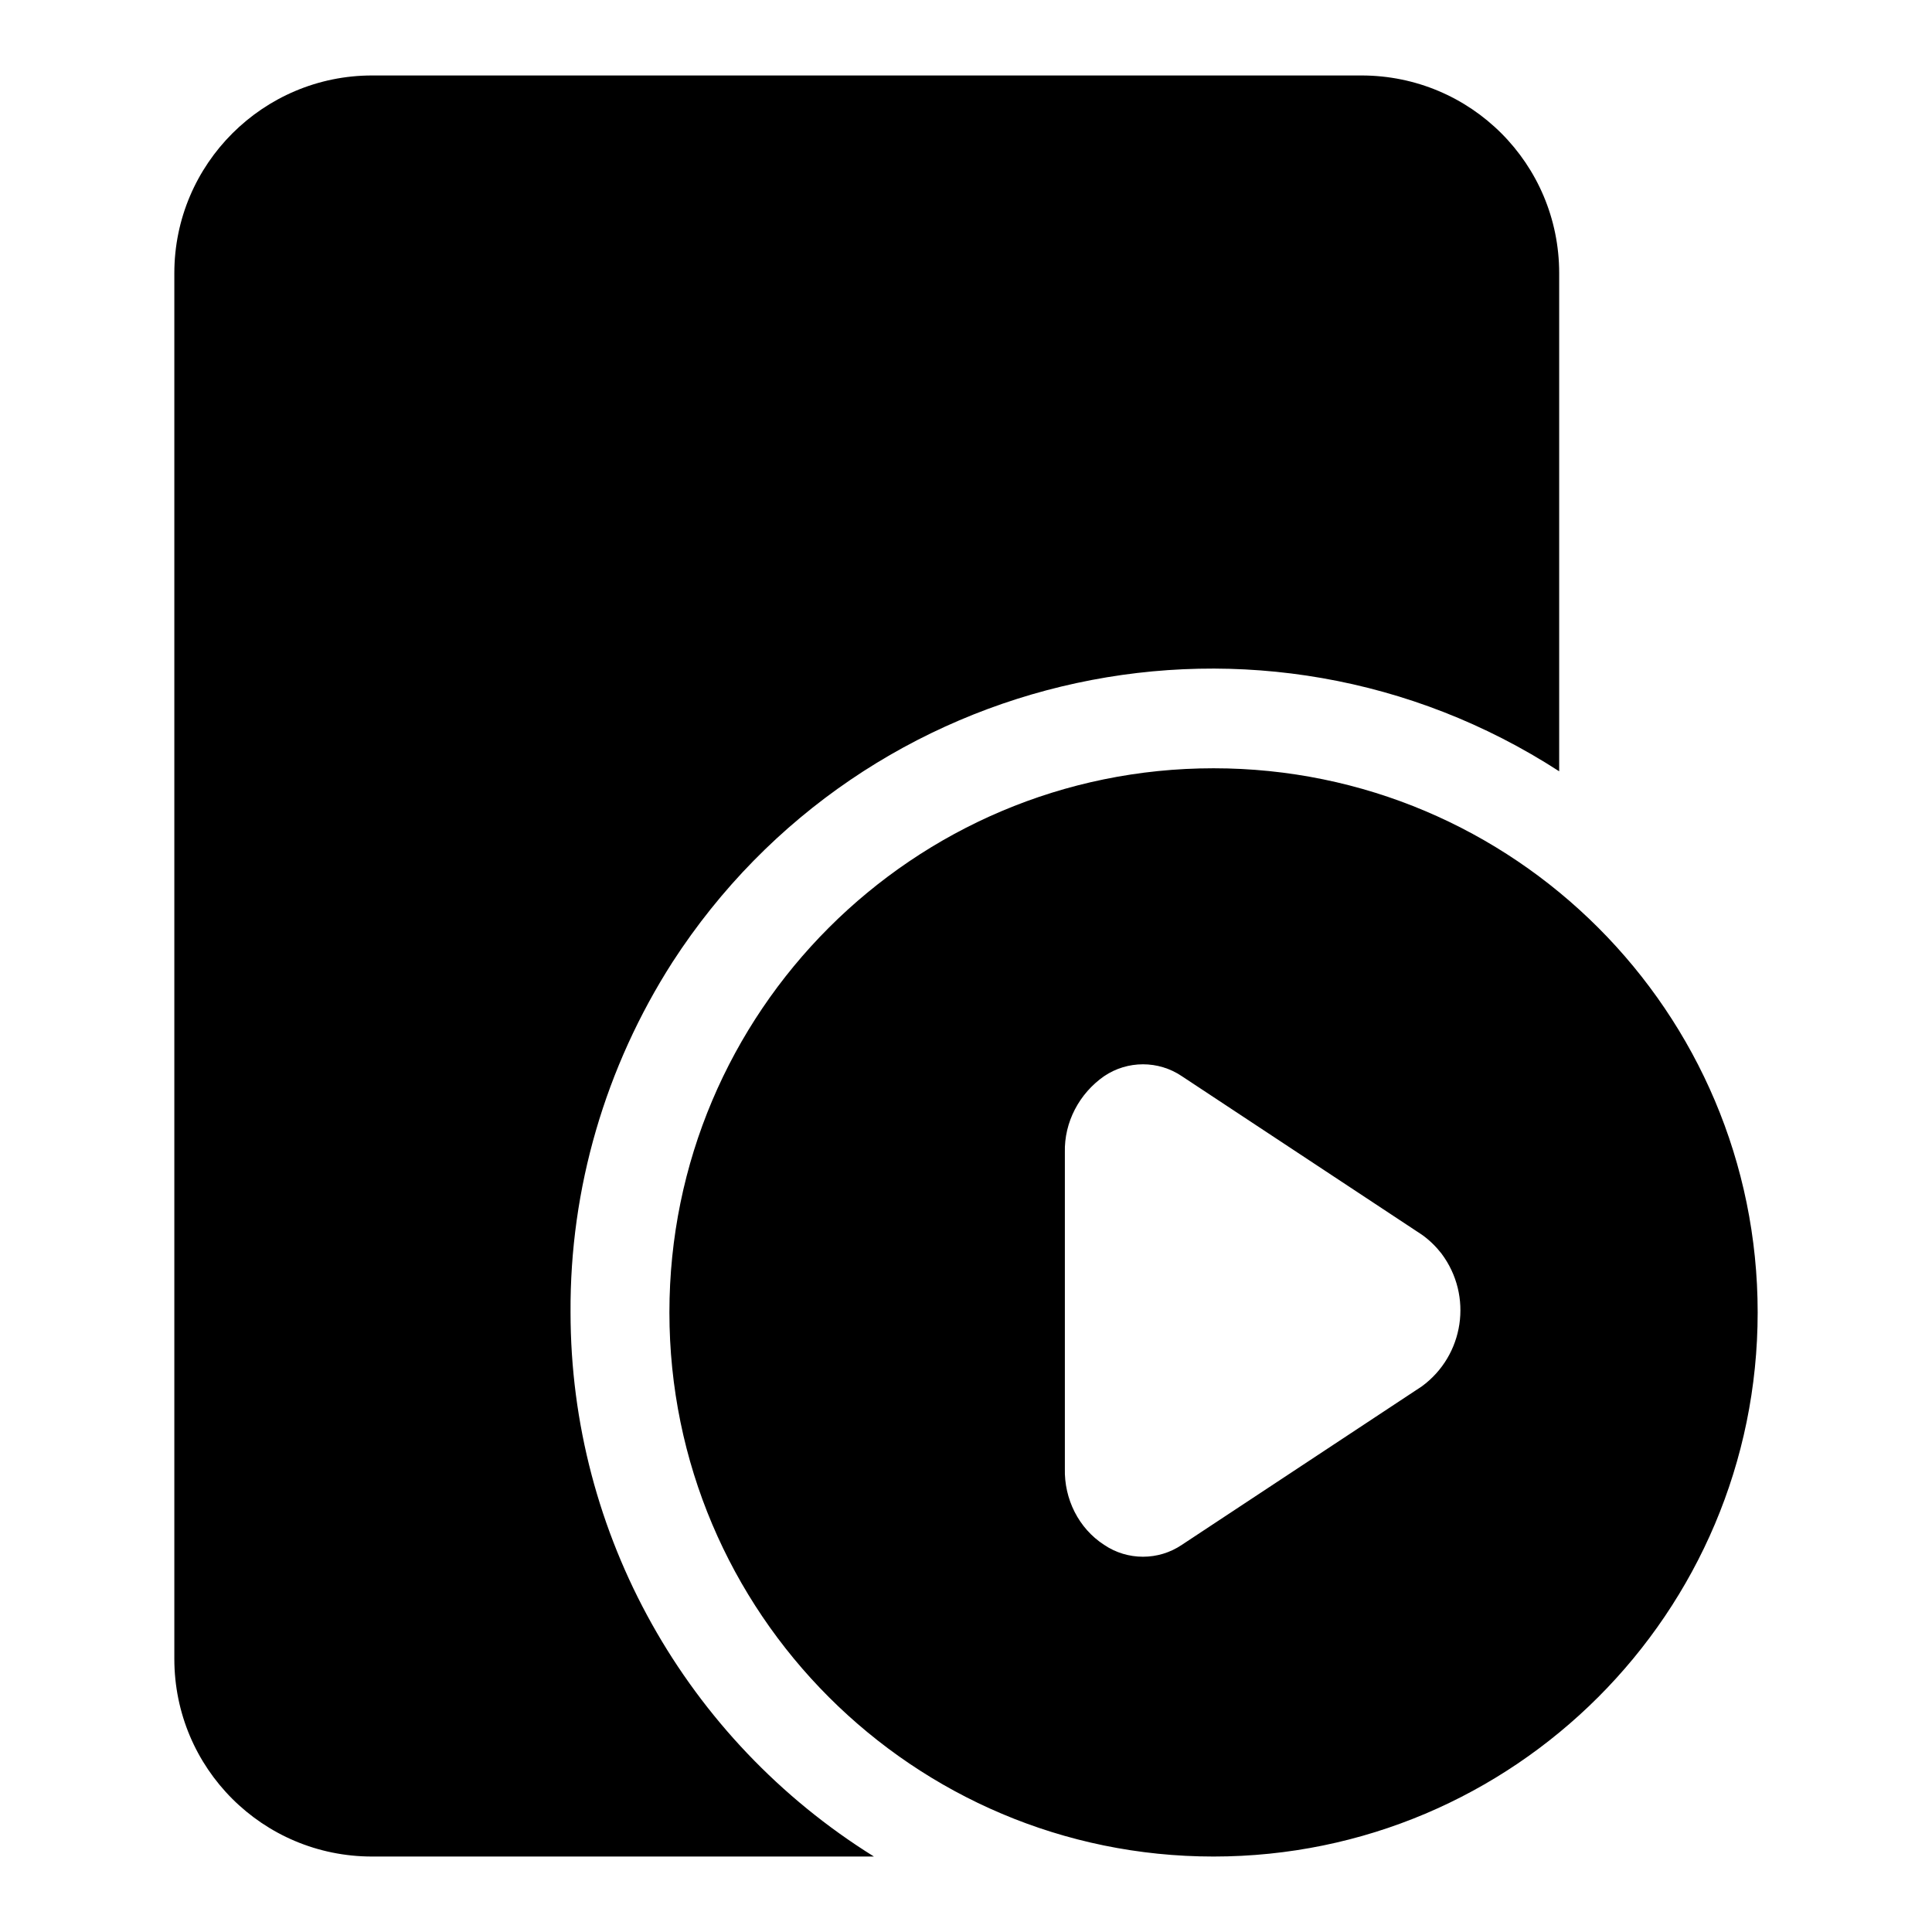
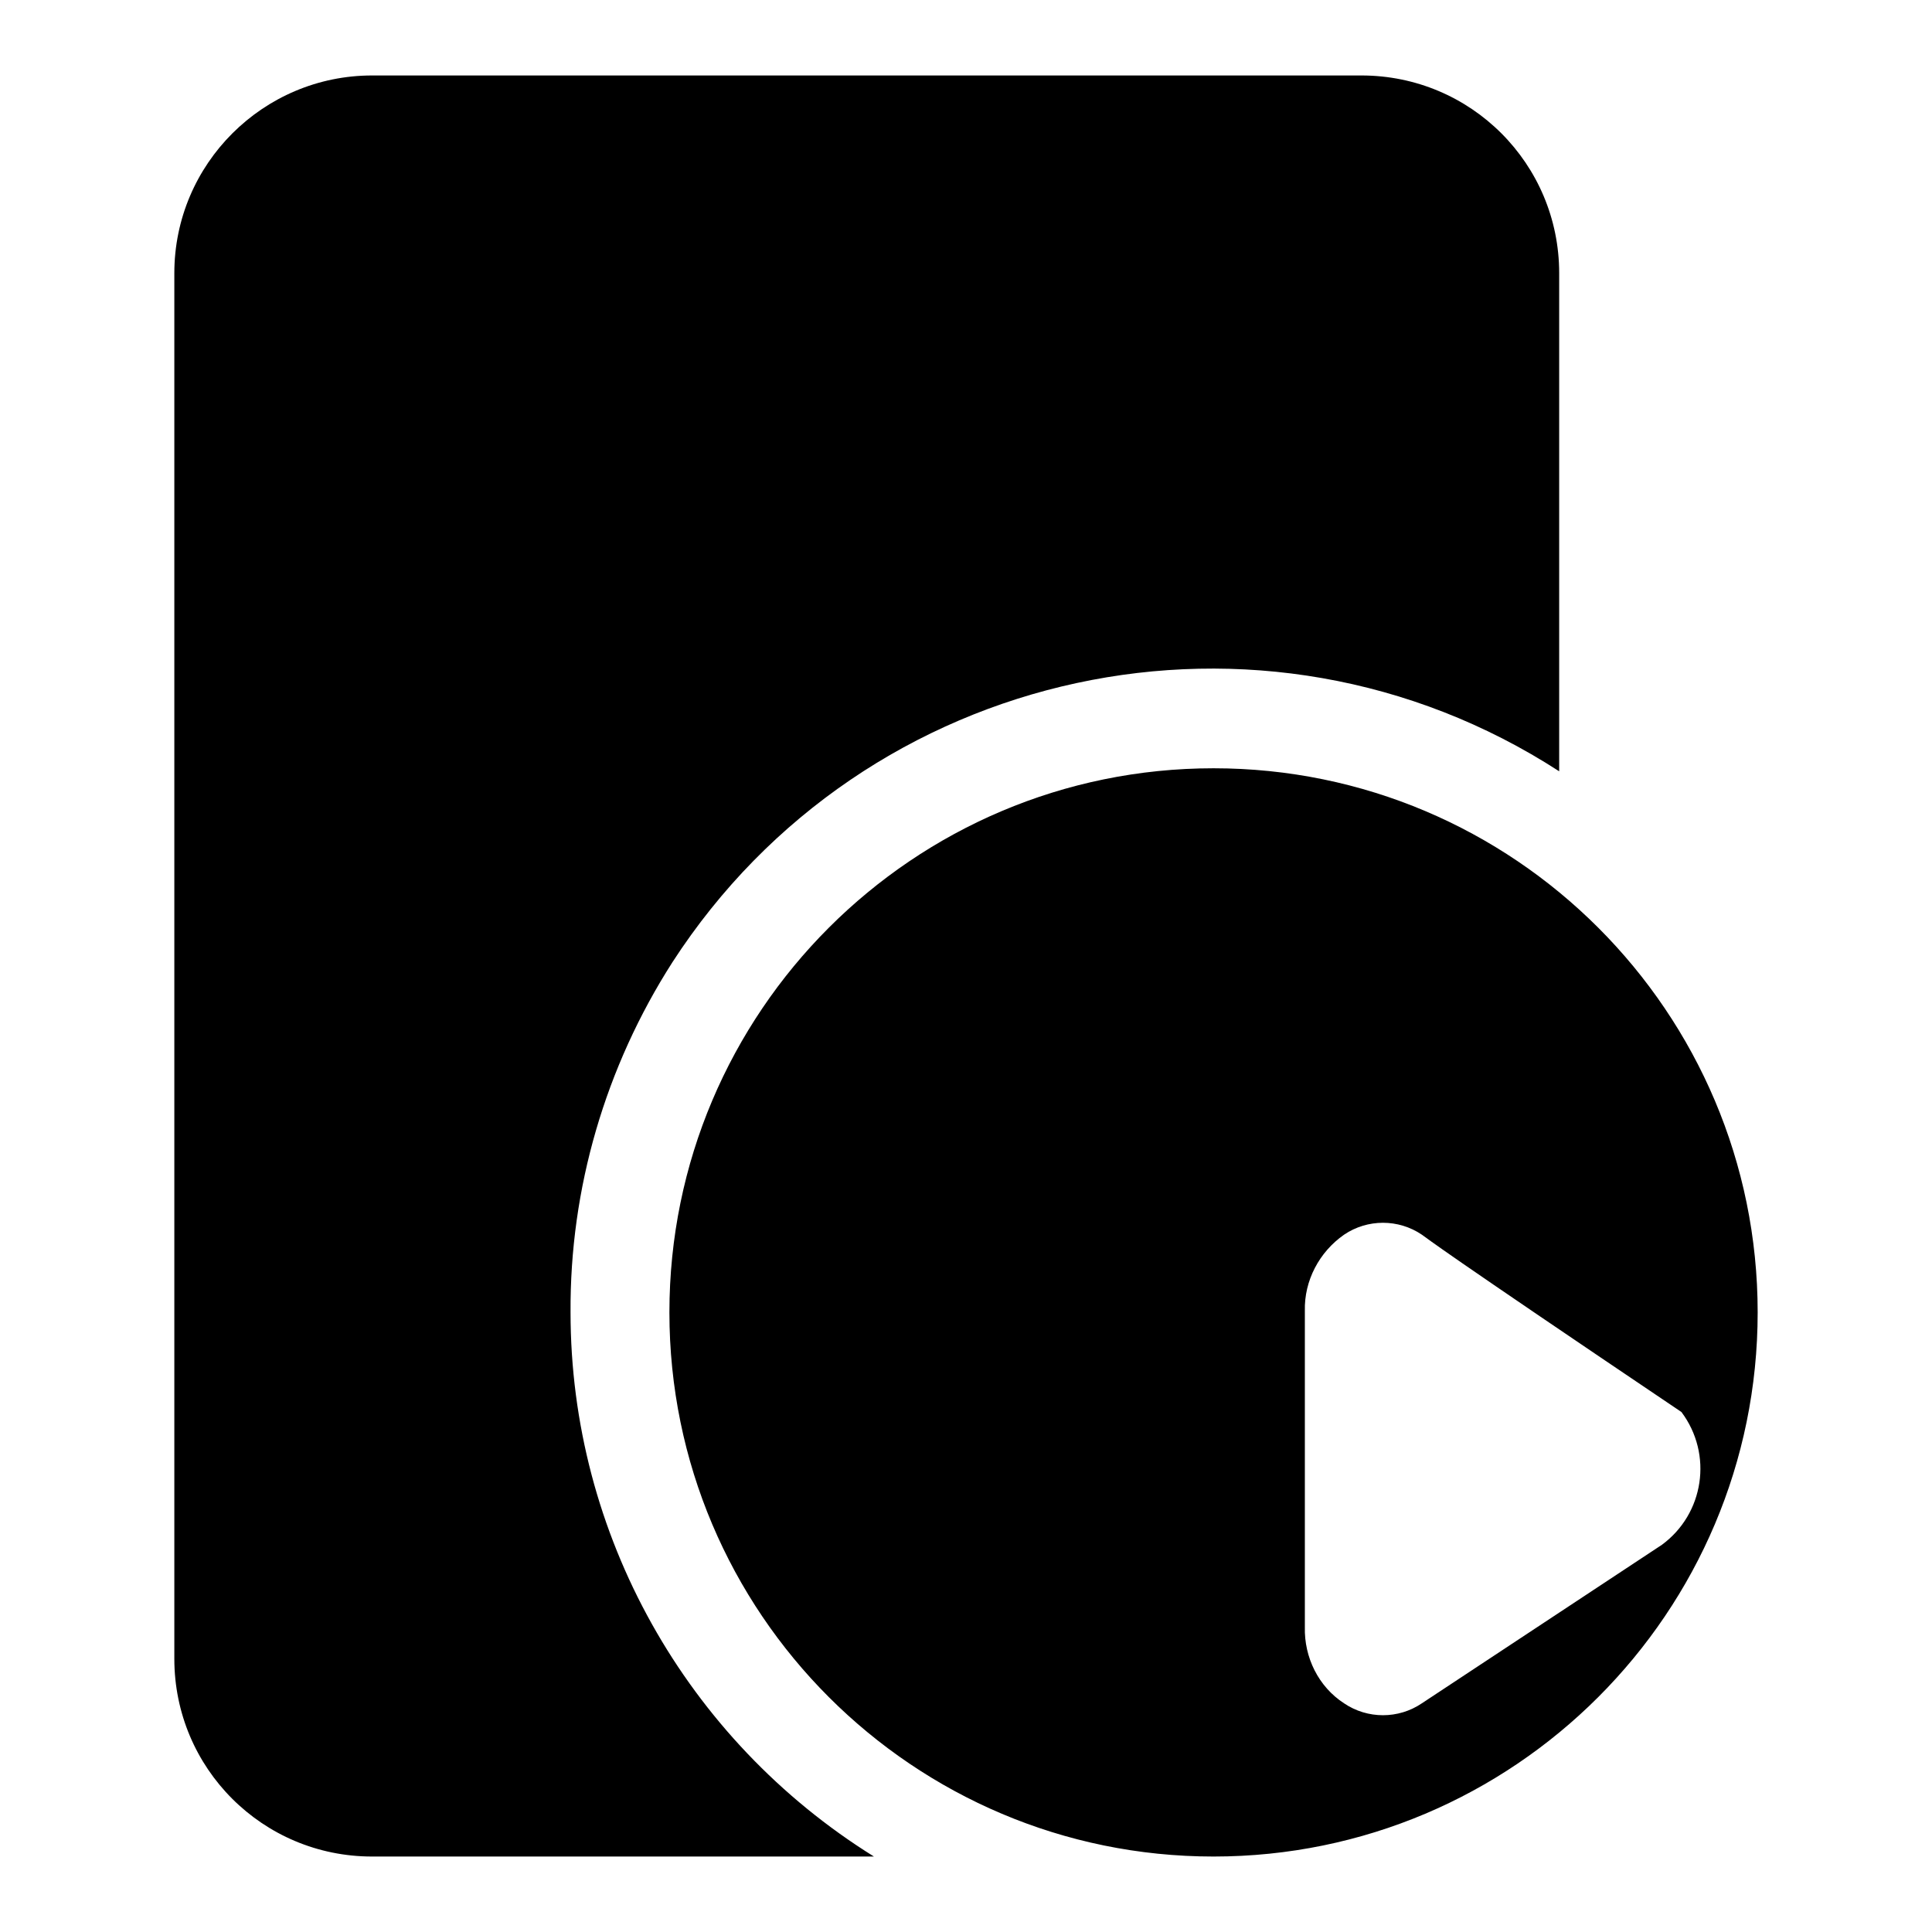
<svg xmlns="http://www.w3.org/2000/svg" version="1.1" x="0px" y="0px" viewBox="0 0 256 256" enable-background="new 0 0 256 256" xml:space="preserve">
  <g>
-     <path fill="#000000" d="M160.8,246c-39.8,0-72.1-32.3-72.1-72.1s32.3-72.1,72.1-72.1c39.8,0,72.1,32.3,72.1,72.1 S200.6,246,160.8,246L160.8,246L160.8,246z M188.4,163.6l-31.8-21c-3.1-2.1-7.2-2.1-10.3,0c-3.3,2.3-5.3,6.1-5.2,10.1v41.9 c-0.1,4,1.8,7.9,5.2,10.1c3.1,2.1,7.2,2.1,10.3,0l31.8-21c5.6-4.1,6.8-12,2.6-17.6C190.3,165.2,189.4,164.3,188.4,163.6z  M75.6,173.9c0,29.4,15.3,56.6,40.2,72.1H49.3c-14.5,0-26.2-11.7-26.2-26.2V36.2C23.1,21.7,34.9,10,49.3,10h131.1 c14.5,0,26.2,11.7,26.2,26.2v66c-39.4-25.5-92-14.1-117.5,25.3C80.2,141.4,75.5,157.5,75.6,173.9z" />
+     <path fill="#000000" d="M160.8,246c-39.8,0-72.1-32.3-72.1-72.1s32.3-72.1,72.1-72.1c39.8,0,72.1,32.3,72.1,72.1 S200.6,246,160.8,246L160.8,246L160.8,246z M188.4,163.6c-3.1-2.1-7.2-2.1-10.3,0c-3.3,2.3-5.3,6.1-5.2,10.1v41.9 c-0.1,4,1.8,7.9,5.2,10.1c3.1,2.1,7.2,2.1,10.3,0l31.8-21c5.6-4.1,6.8-12,2.6-17.6C190.3,165.2,189.4,164.3,188.4,163.6z  M75.6,173.9c0,29.4,15.3,56.6,40.2,72.1H49.3c-14.5,0-26.2-11.7-26.2-26.2V36.2C23.1,21.7,34.9,10,49.3,10h131.1 c14.5,0,26.2,11.7,26.2,26.2v66c-39.4-25.5-92-14.1-117.5,25.3C80.2,141.4,75.5,157.5,75.6,173.9z" />
  </g>
</svg>